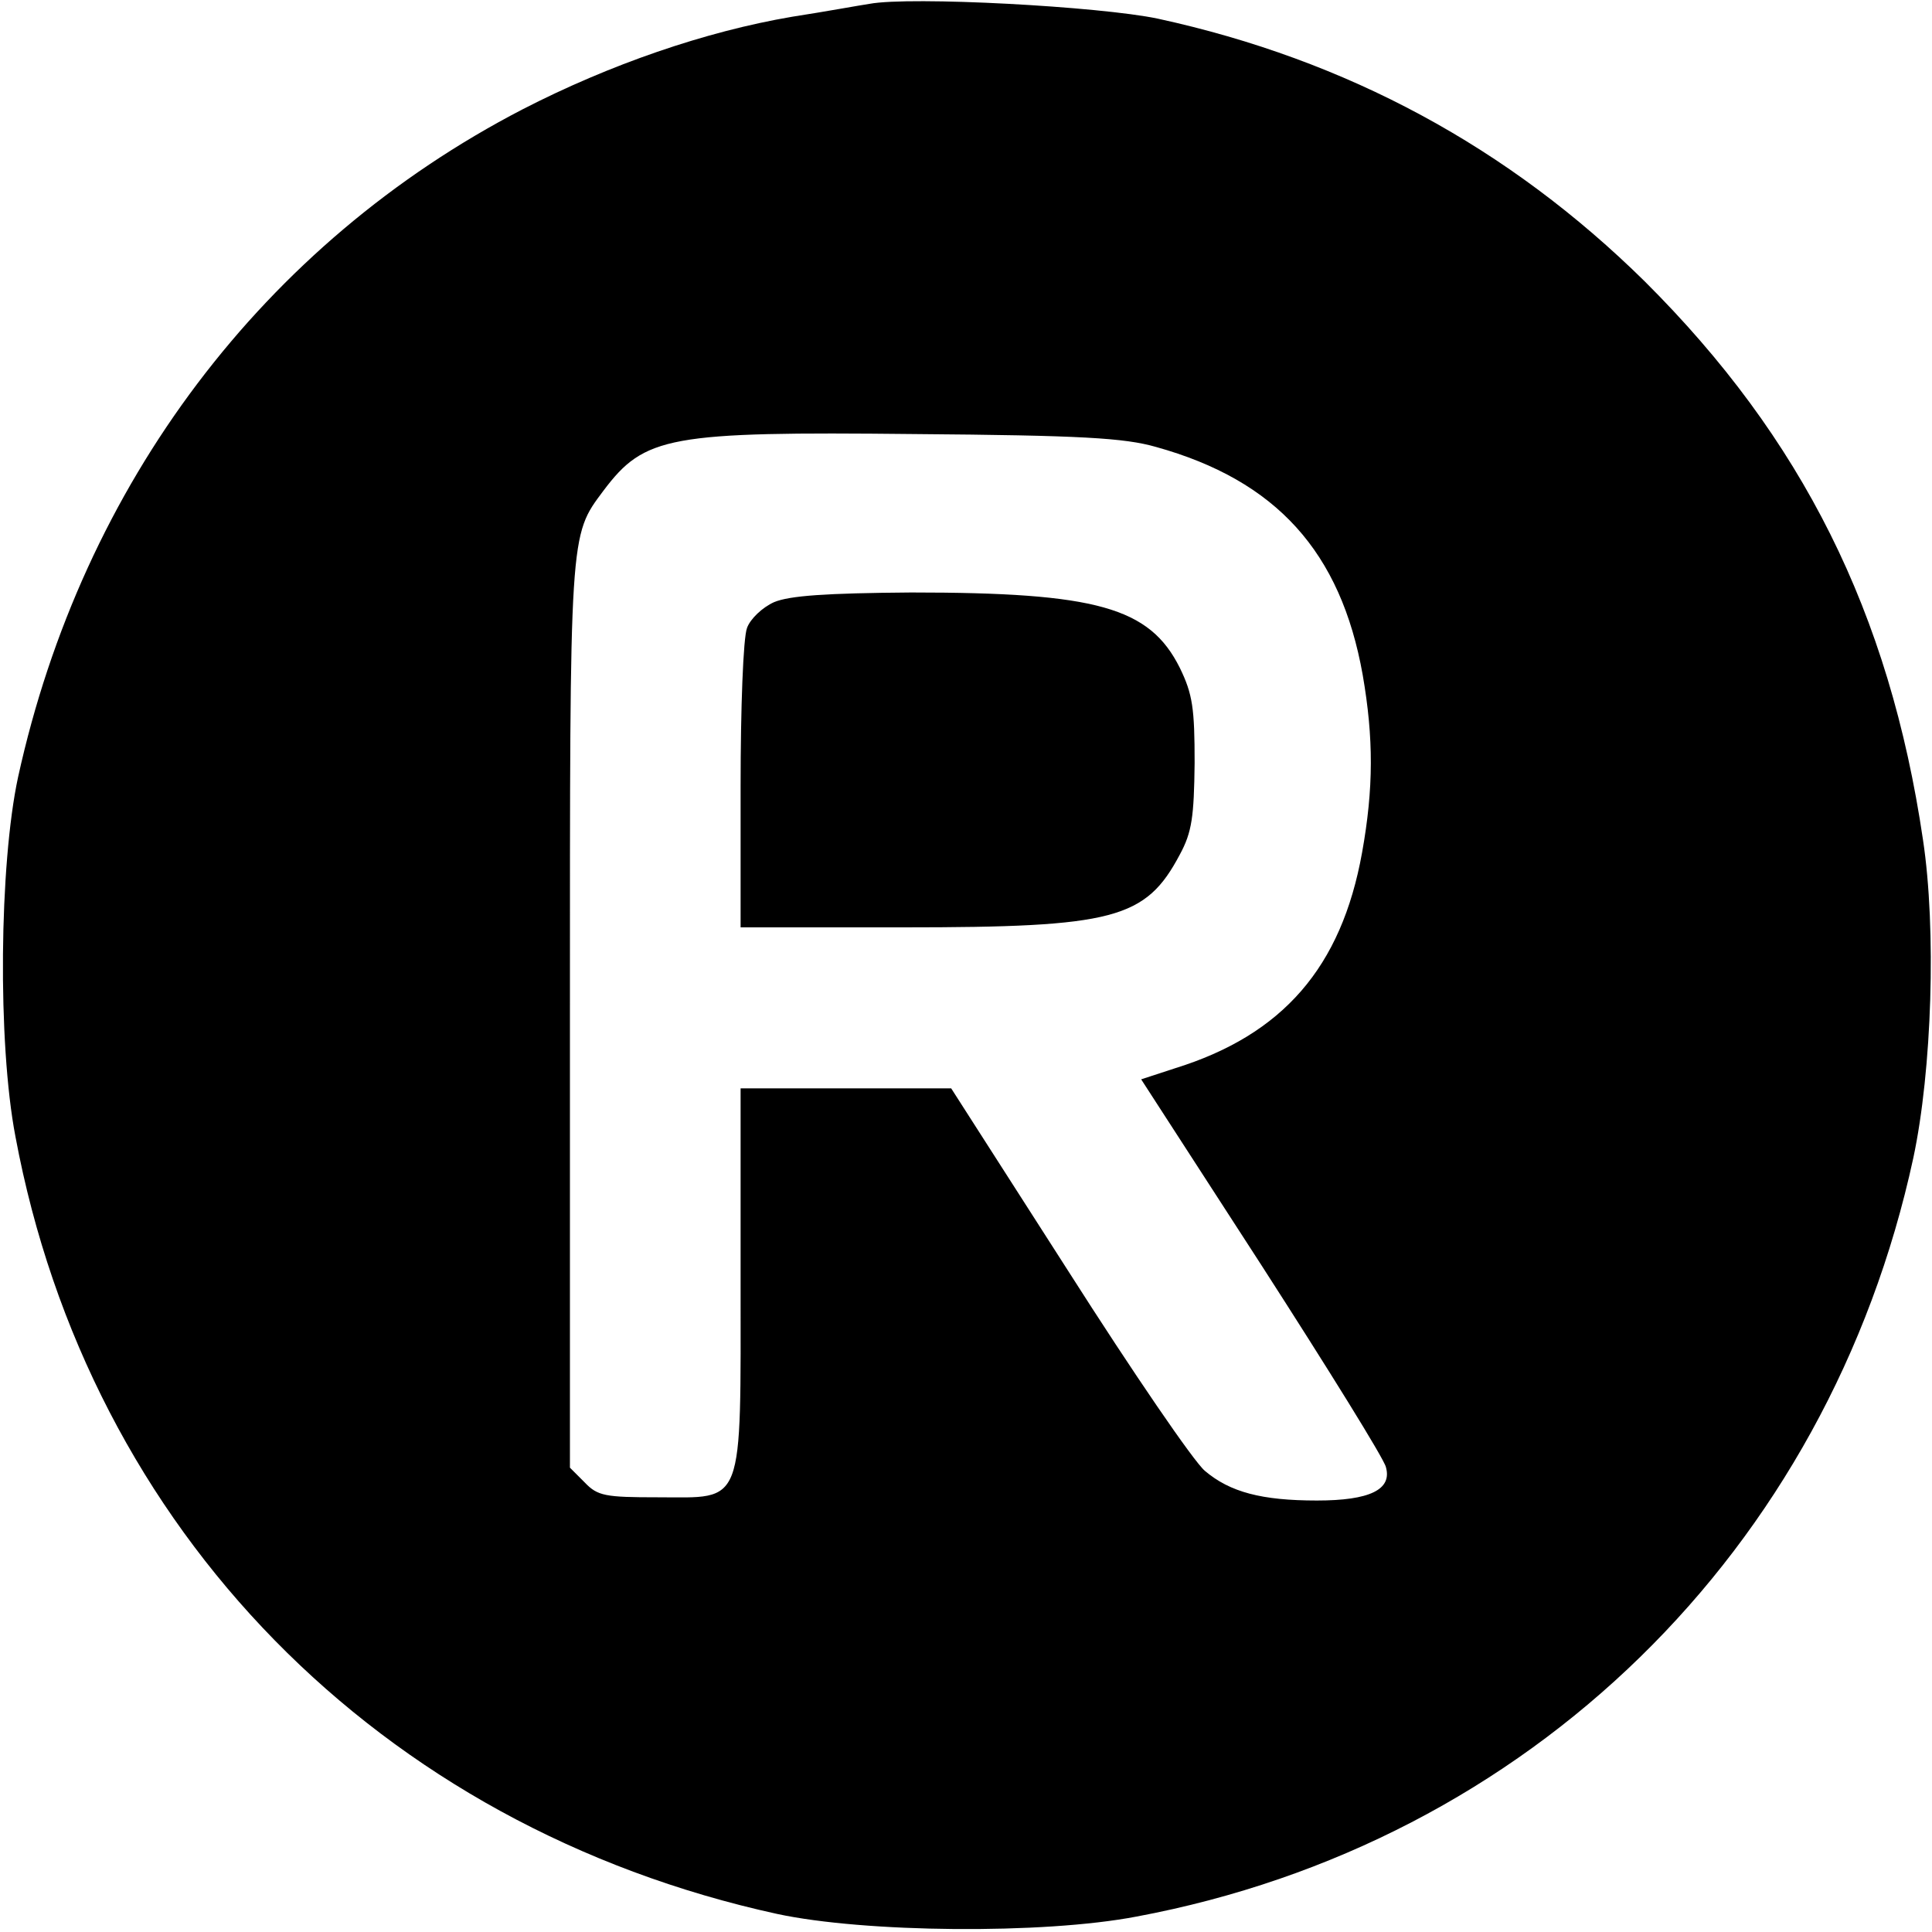
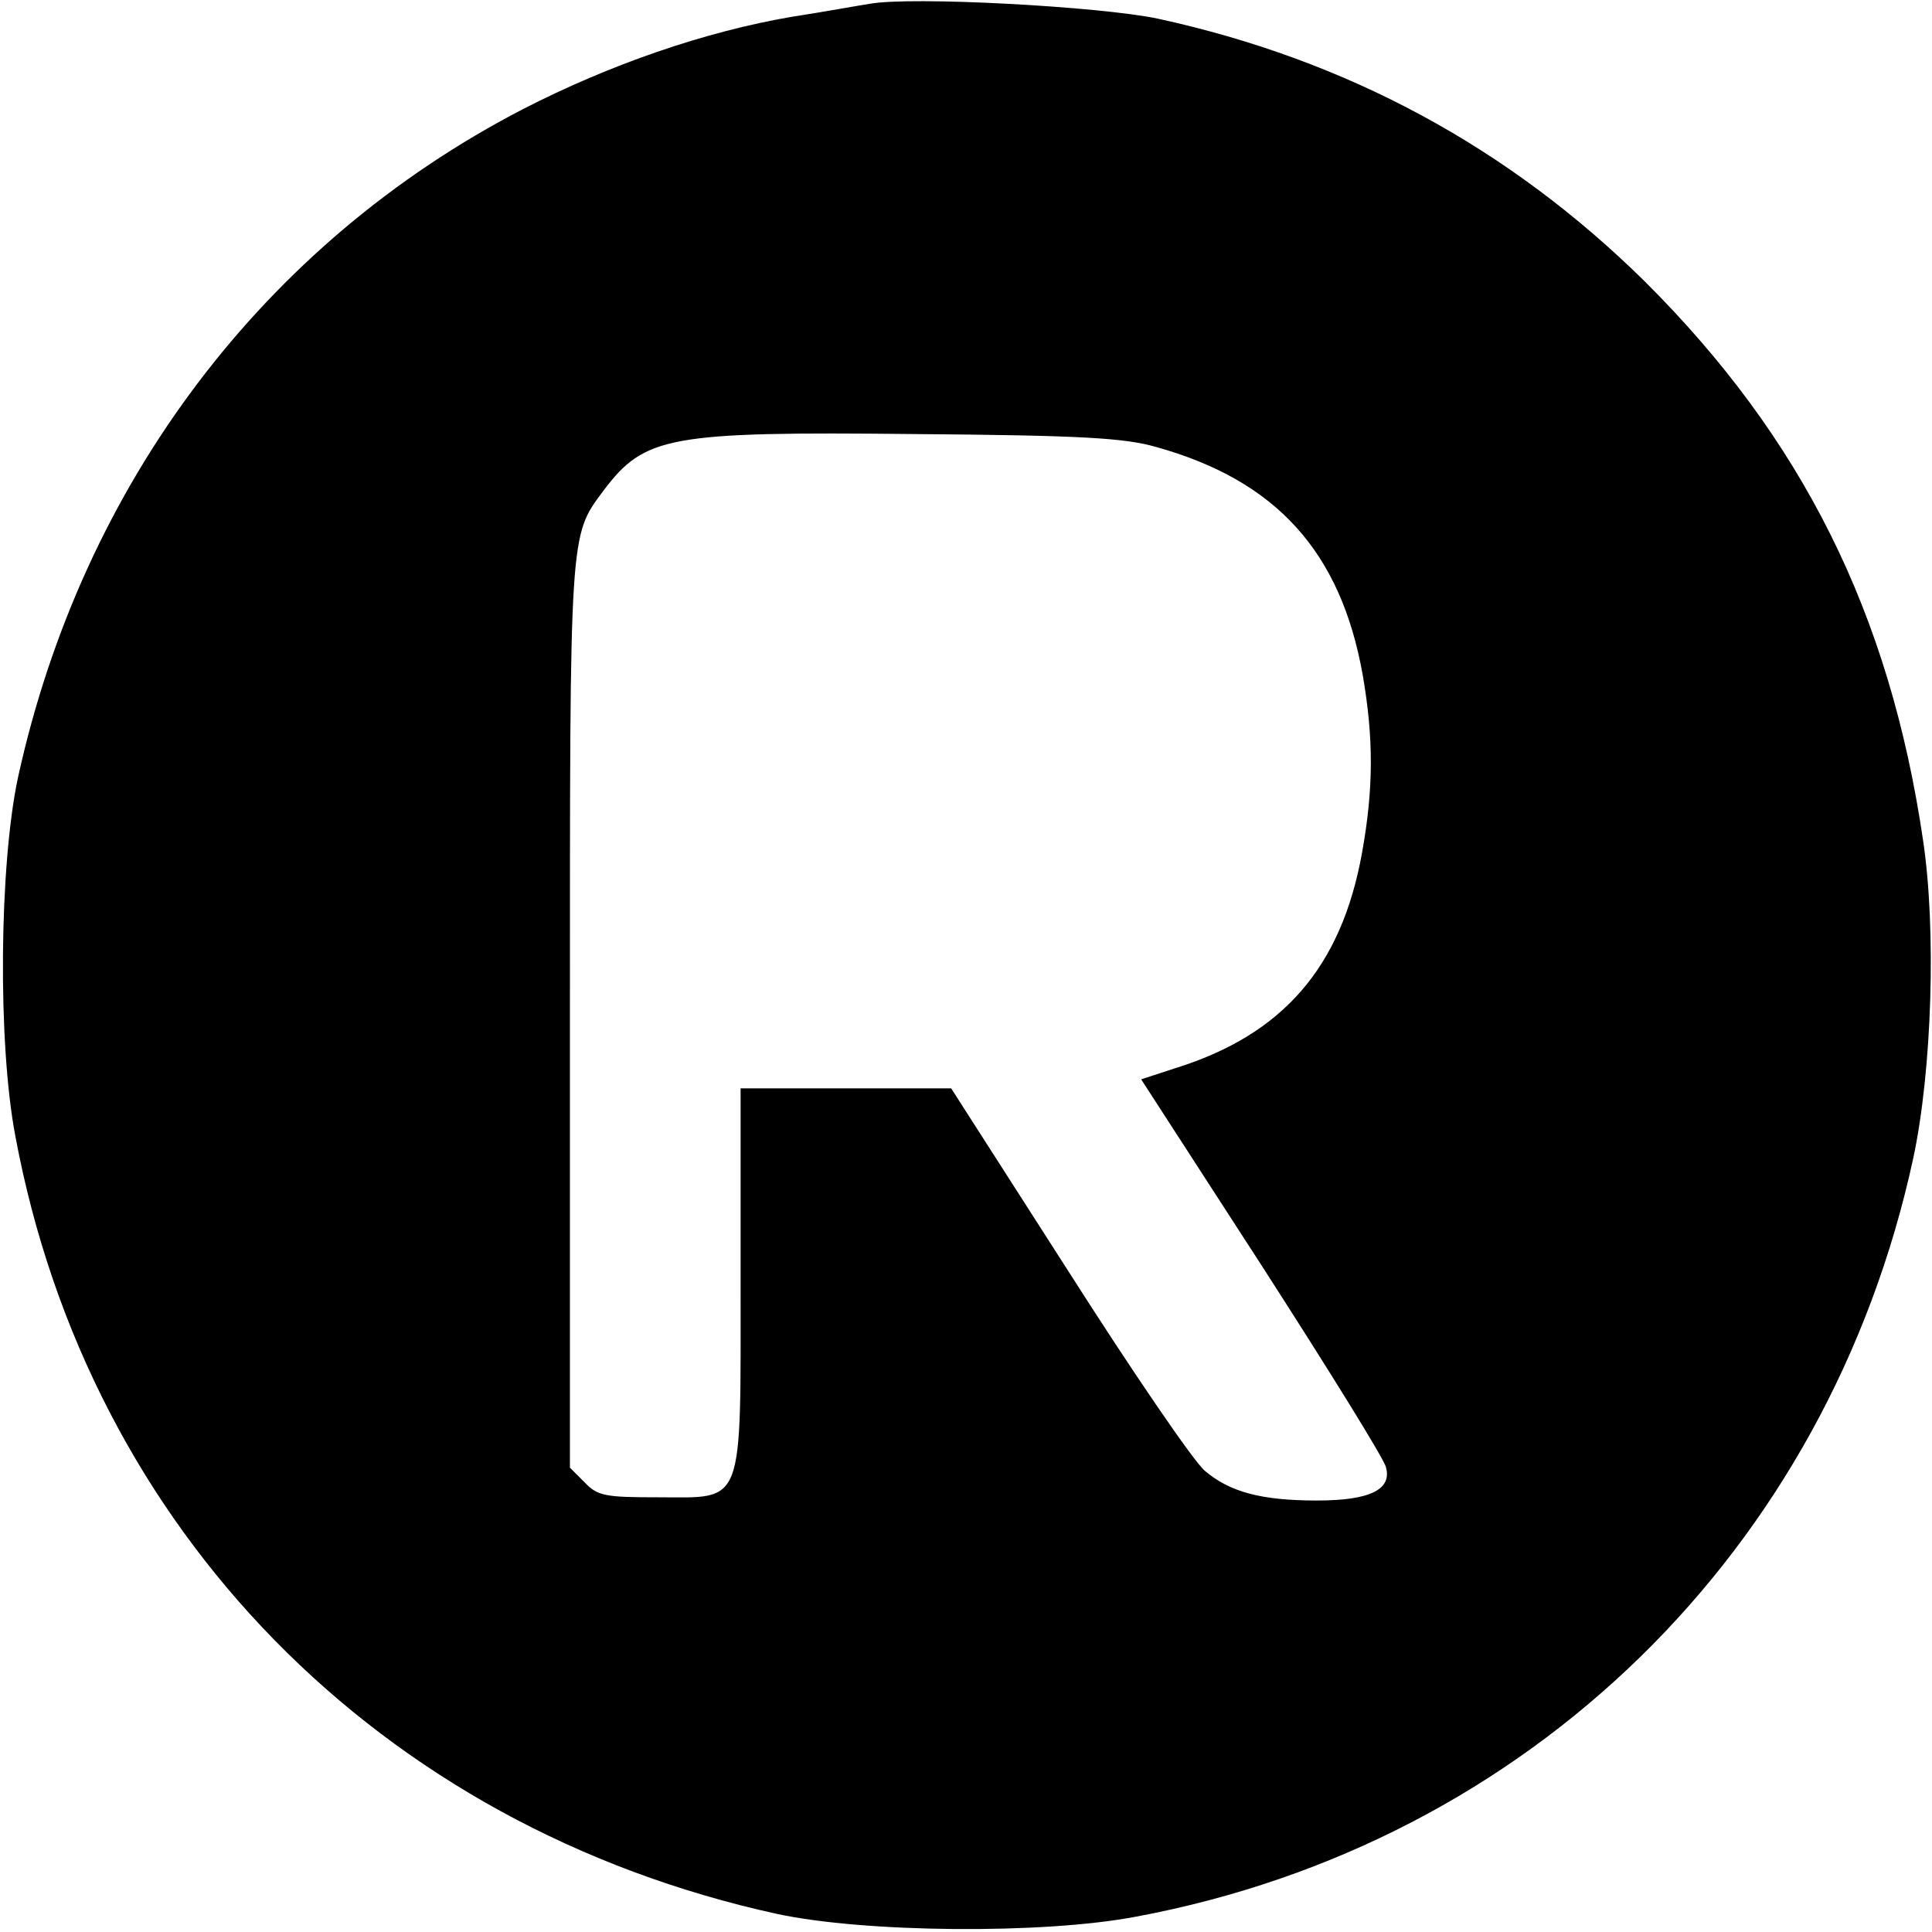
<svg xmlns="http://www.w3.org/2000/svg" version="1.0" width="300pt" height="300pt" viewBox="0 0 300 300" preserveAspectRatio="xMidYMid meet">
  <g transform="translate(0,300) scale(0.1,-0.1)" fill="#000000" stroke="none">
    <path d="M1350 2994 c-14 -2 -68 -12 -120 -20 -135 -23 -283 -74 -419 -144 -401 -208 -683 -581 -783 -1037 -29 -135 -32 -412 -4 -558 114 -611 565 -1072 1183 -1207 135 -29 412 -32 558 -4 609 114 1074 568 1206 1178 29 136 36 355 15 494 -52 353 -188 624 -432 867 -211 208 -462 344 -756 408 -90 19 -384 35 -448 23z m445 -688 c187 -52 287 -163 321 -354 17 -98 17 -176 -1 -276 -32 -178 -123 -283 -291 -335 l-52 -17 187 -289 c103 -160 190 -300 193 -313 10 -35 -25 -52 -107 -52 -86 0 -135 13 -174 46 -17 14 -112 153 -212 310 l-182 284 -163 0 -164 0 0 -294 c0 -361 7 -341 -129 -341 -81 0 -93 2 -113 23 l-23 23 0 702 c0 755 -1 744 52 815 64 85 101 92 483 88 259 -2 326 -6 375 -20z" />
-     <path d="M1202 2065 c-18 -8 -37 -26 -42 -40 -6 -15 -10 -125 -10 -246 l0 -219 253 0 c327 0 376 13 429 113 19 35 22 59 23 142 0 85 -3 107 -23 148 -47 94 -129 117 -417 117 -133 -1 -189 -5 -213 -15z" />
  </g>
</svg>